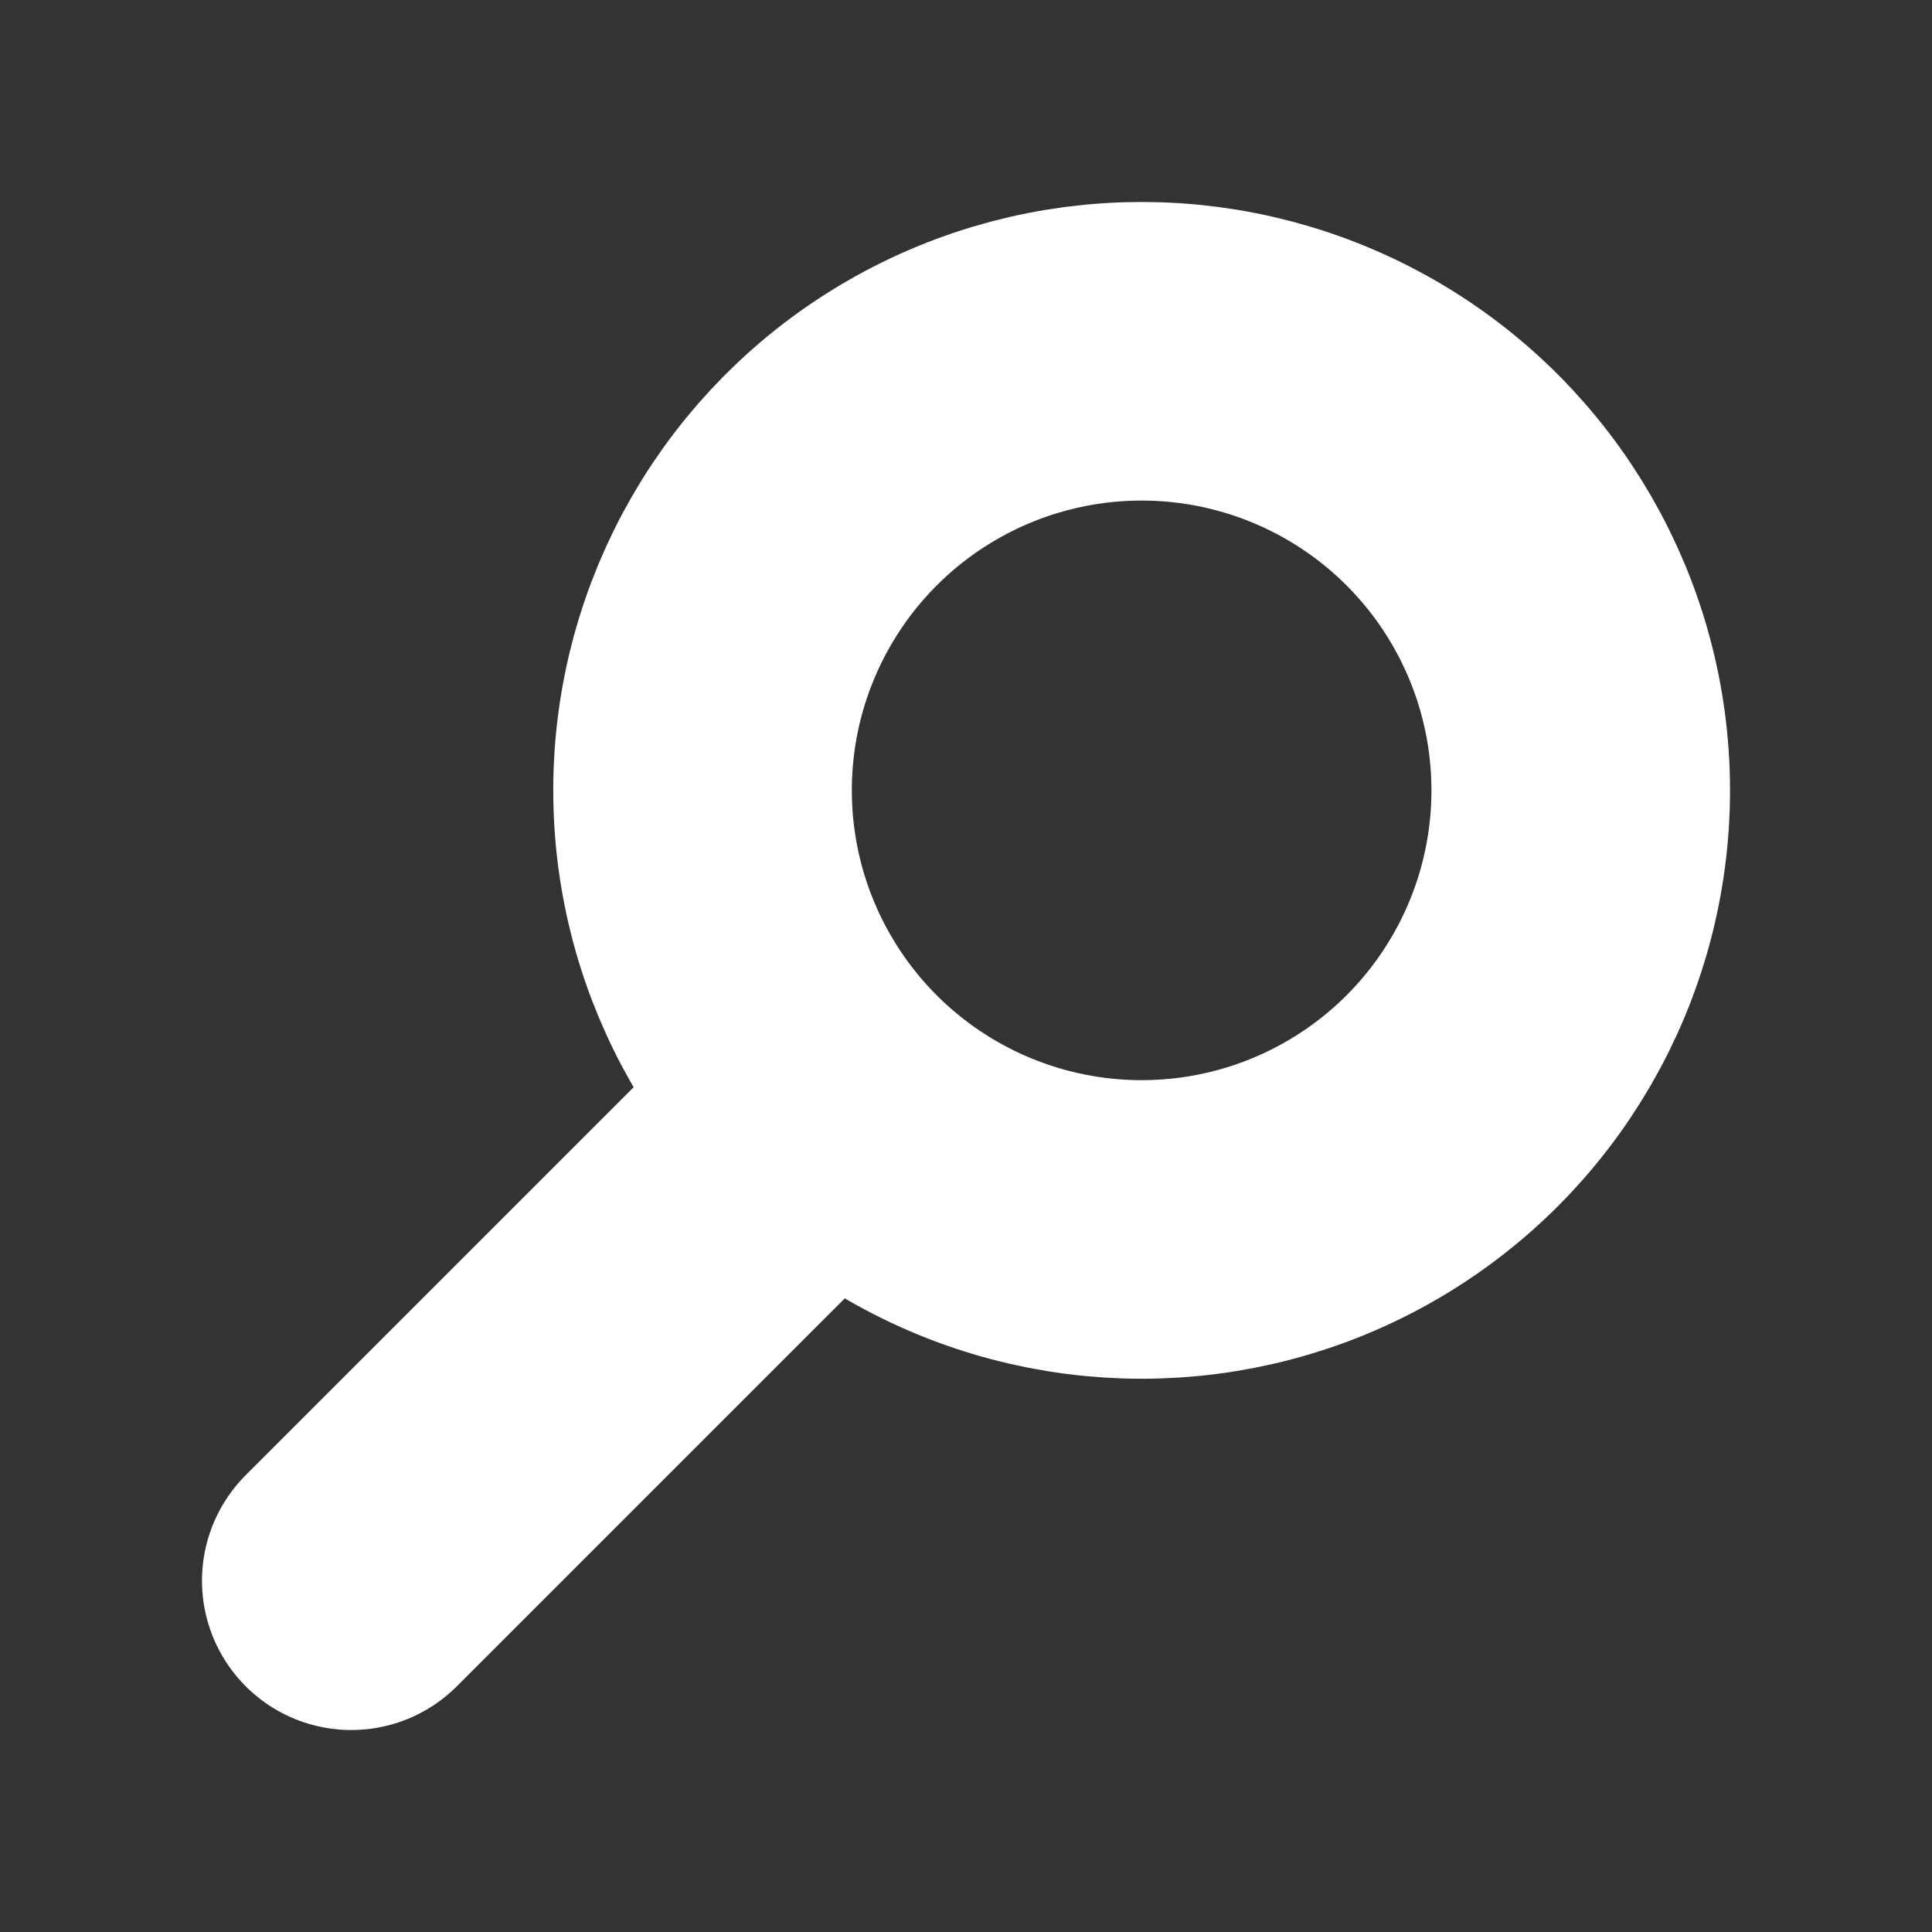
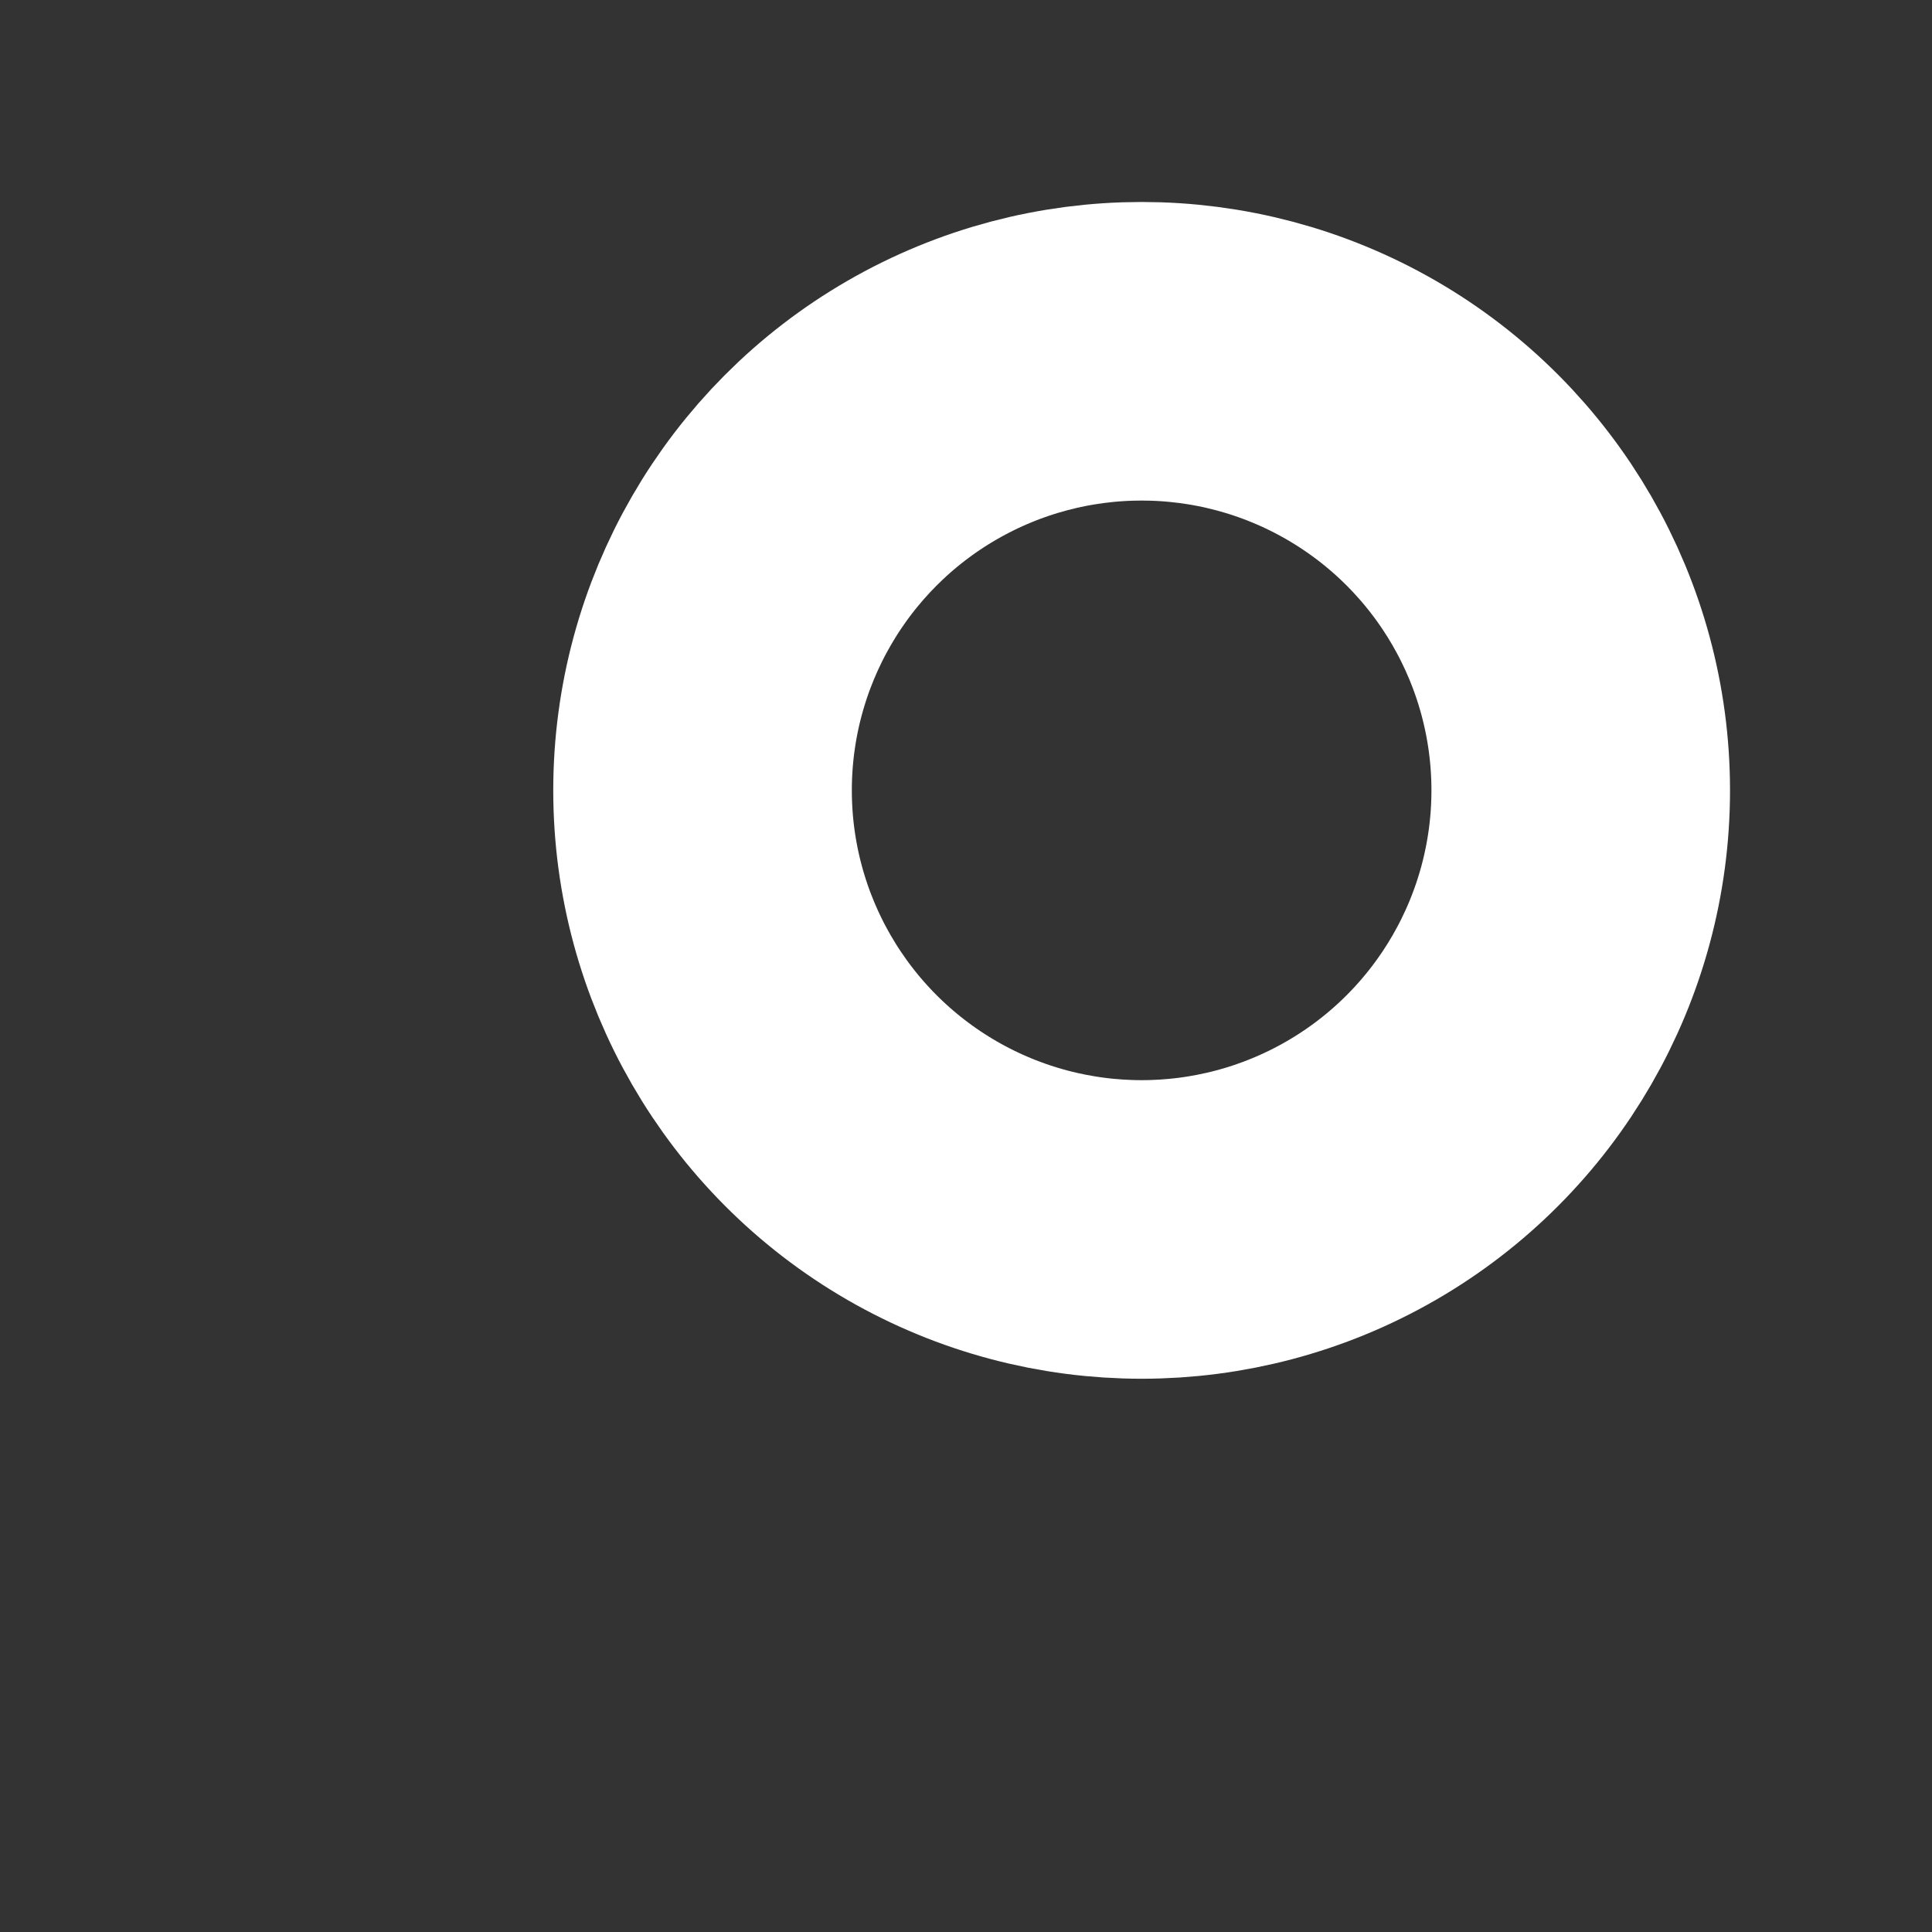
<svg xmlns="http://www.w3.org/2000/svg" width="11" height="11" viewBox="0 0 11 11" fill="none">
  <rect x="0" y="0" width="11" height="11" fill="#333333" stroke="none" />
-   <path d="M4.5 6.5L2 9" stroke="white" stroke-width="1.7" stroke-linecap="round" />
  <circle cx="6.5" cy="4.5" r="2.5" stroke="white" stroke-width="1.7" />
</svg>